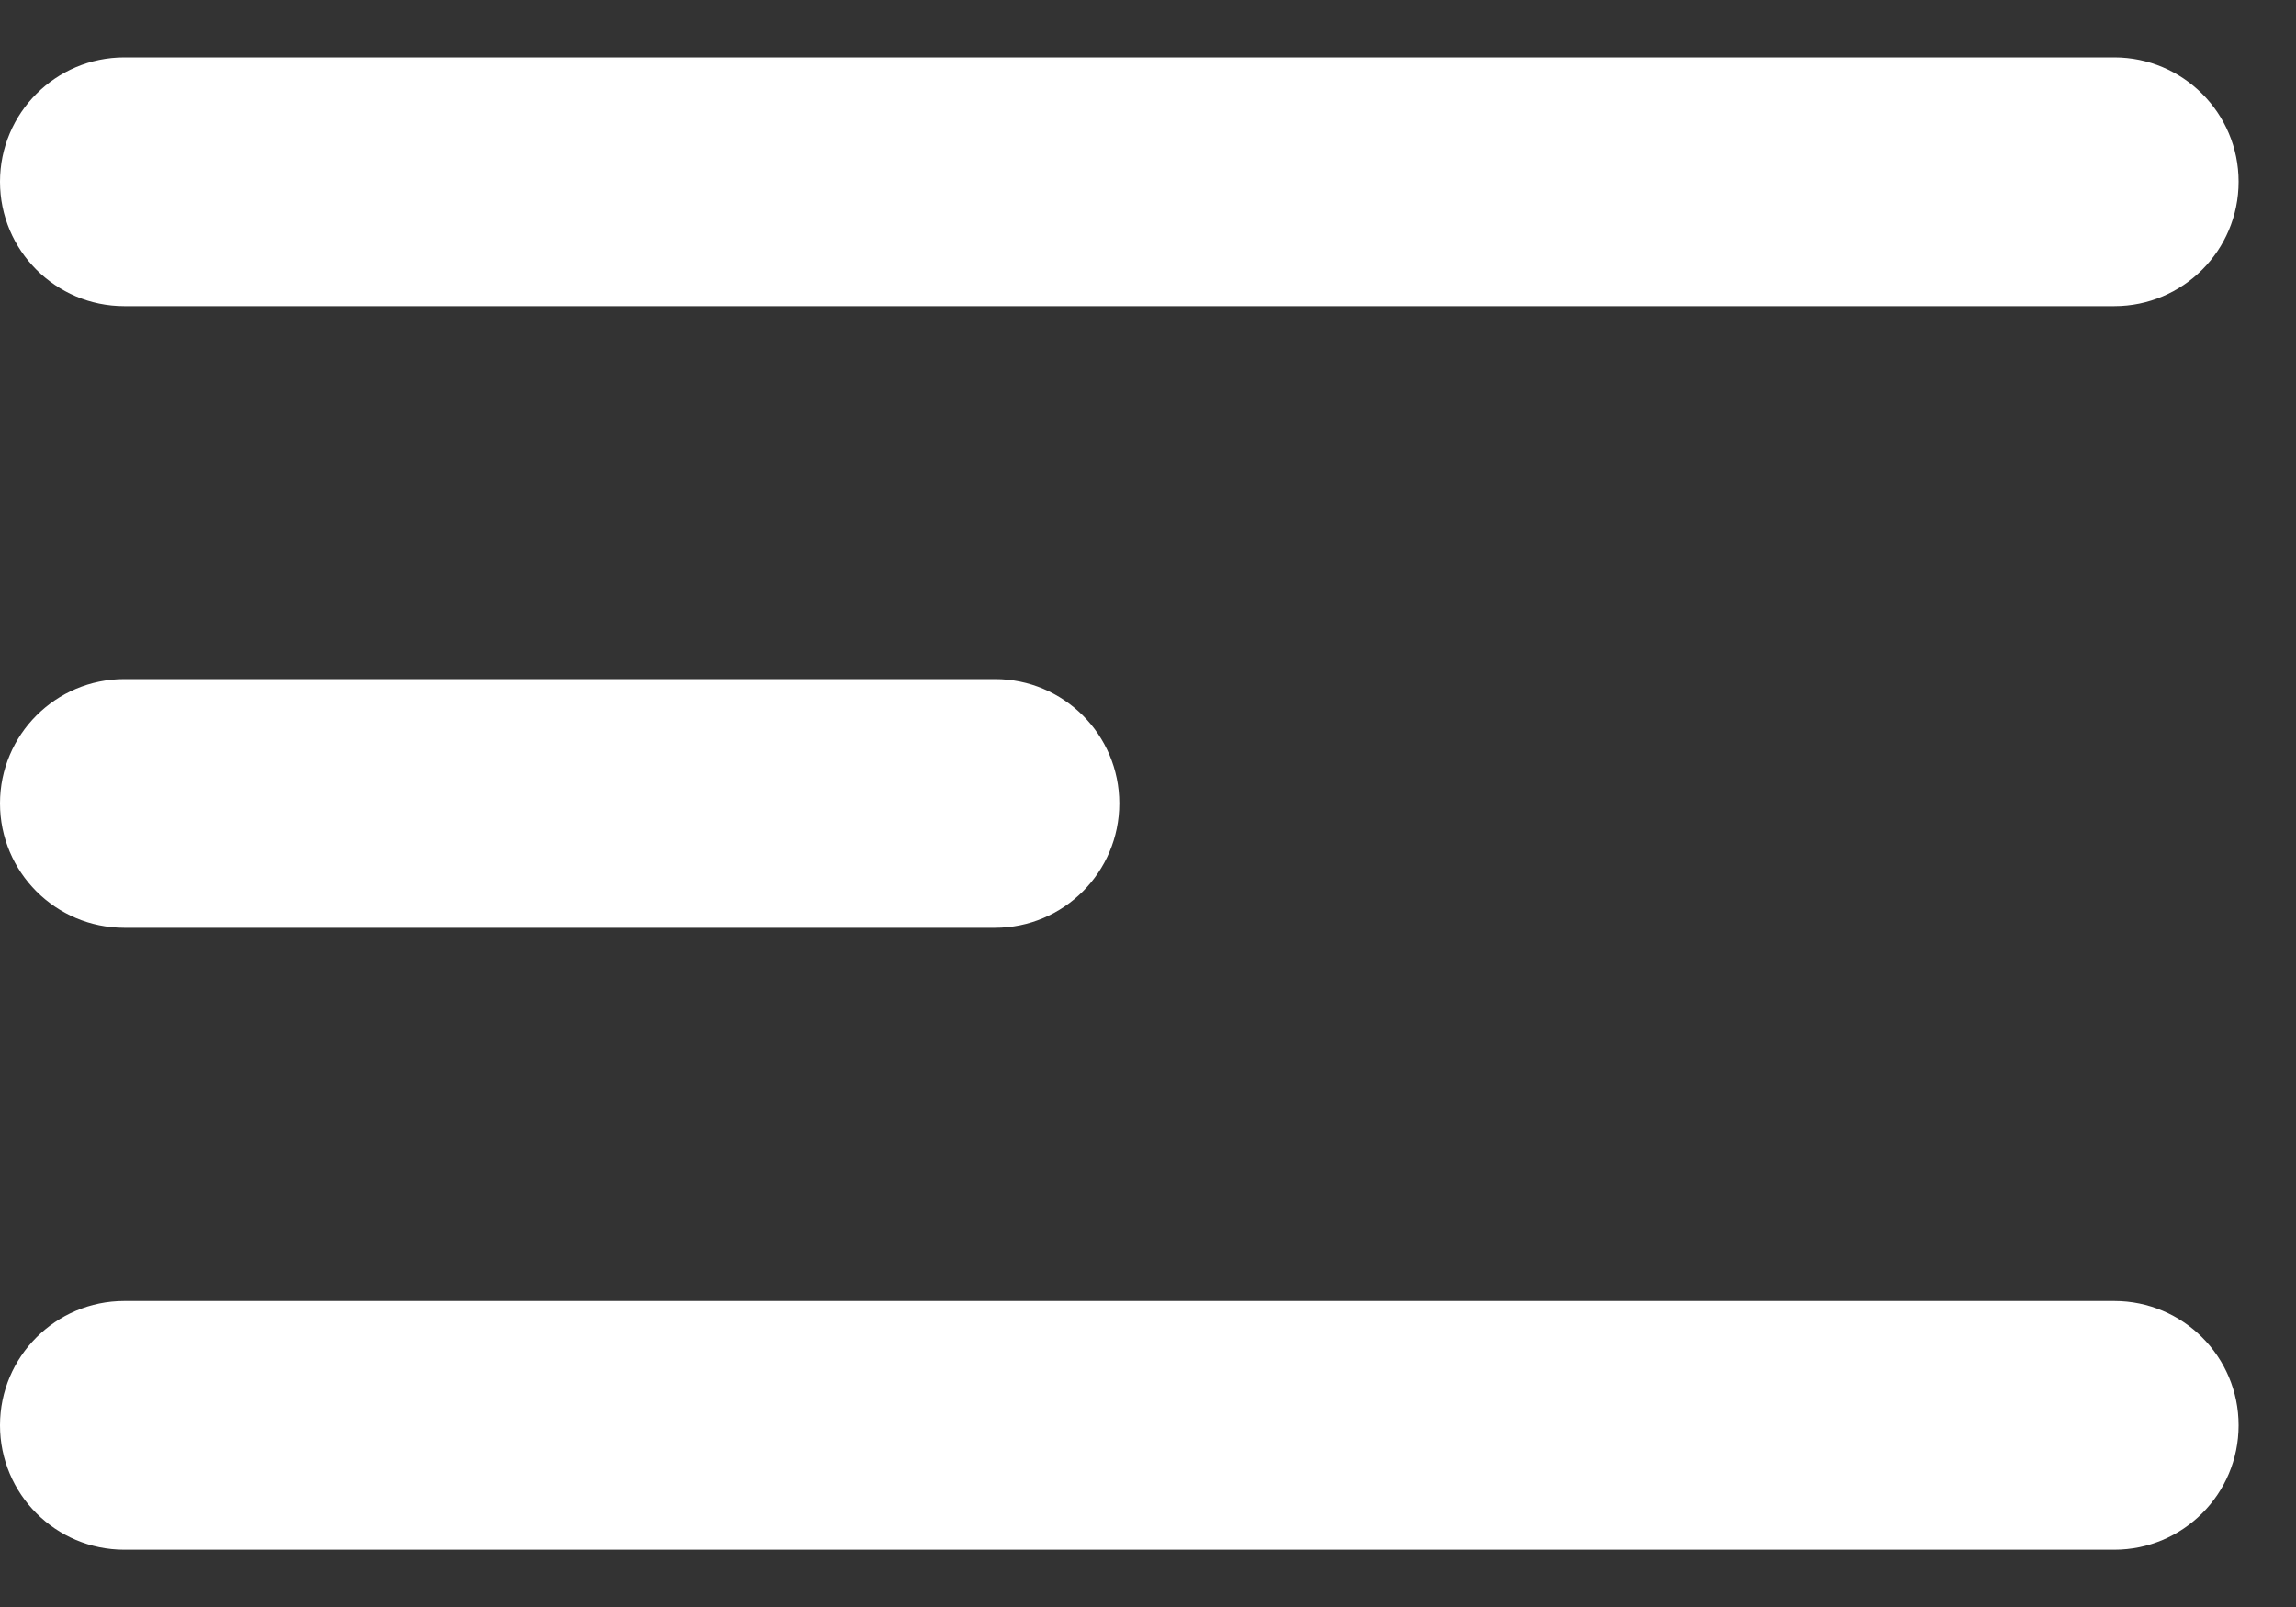
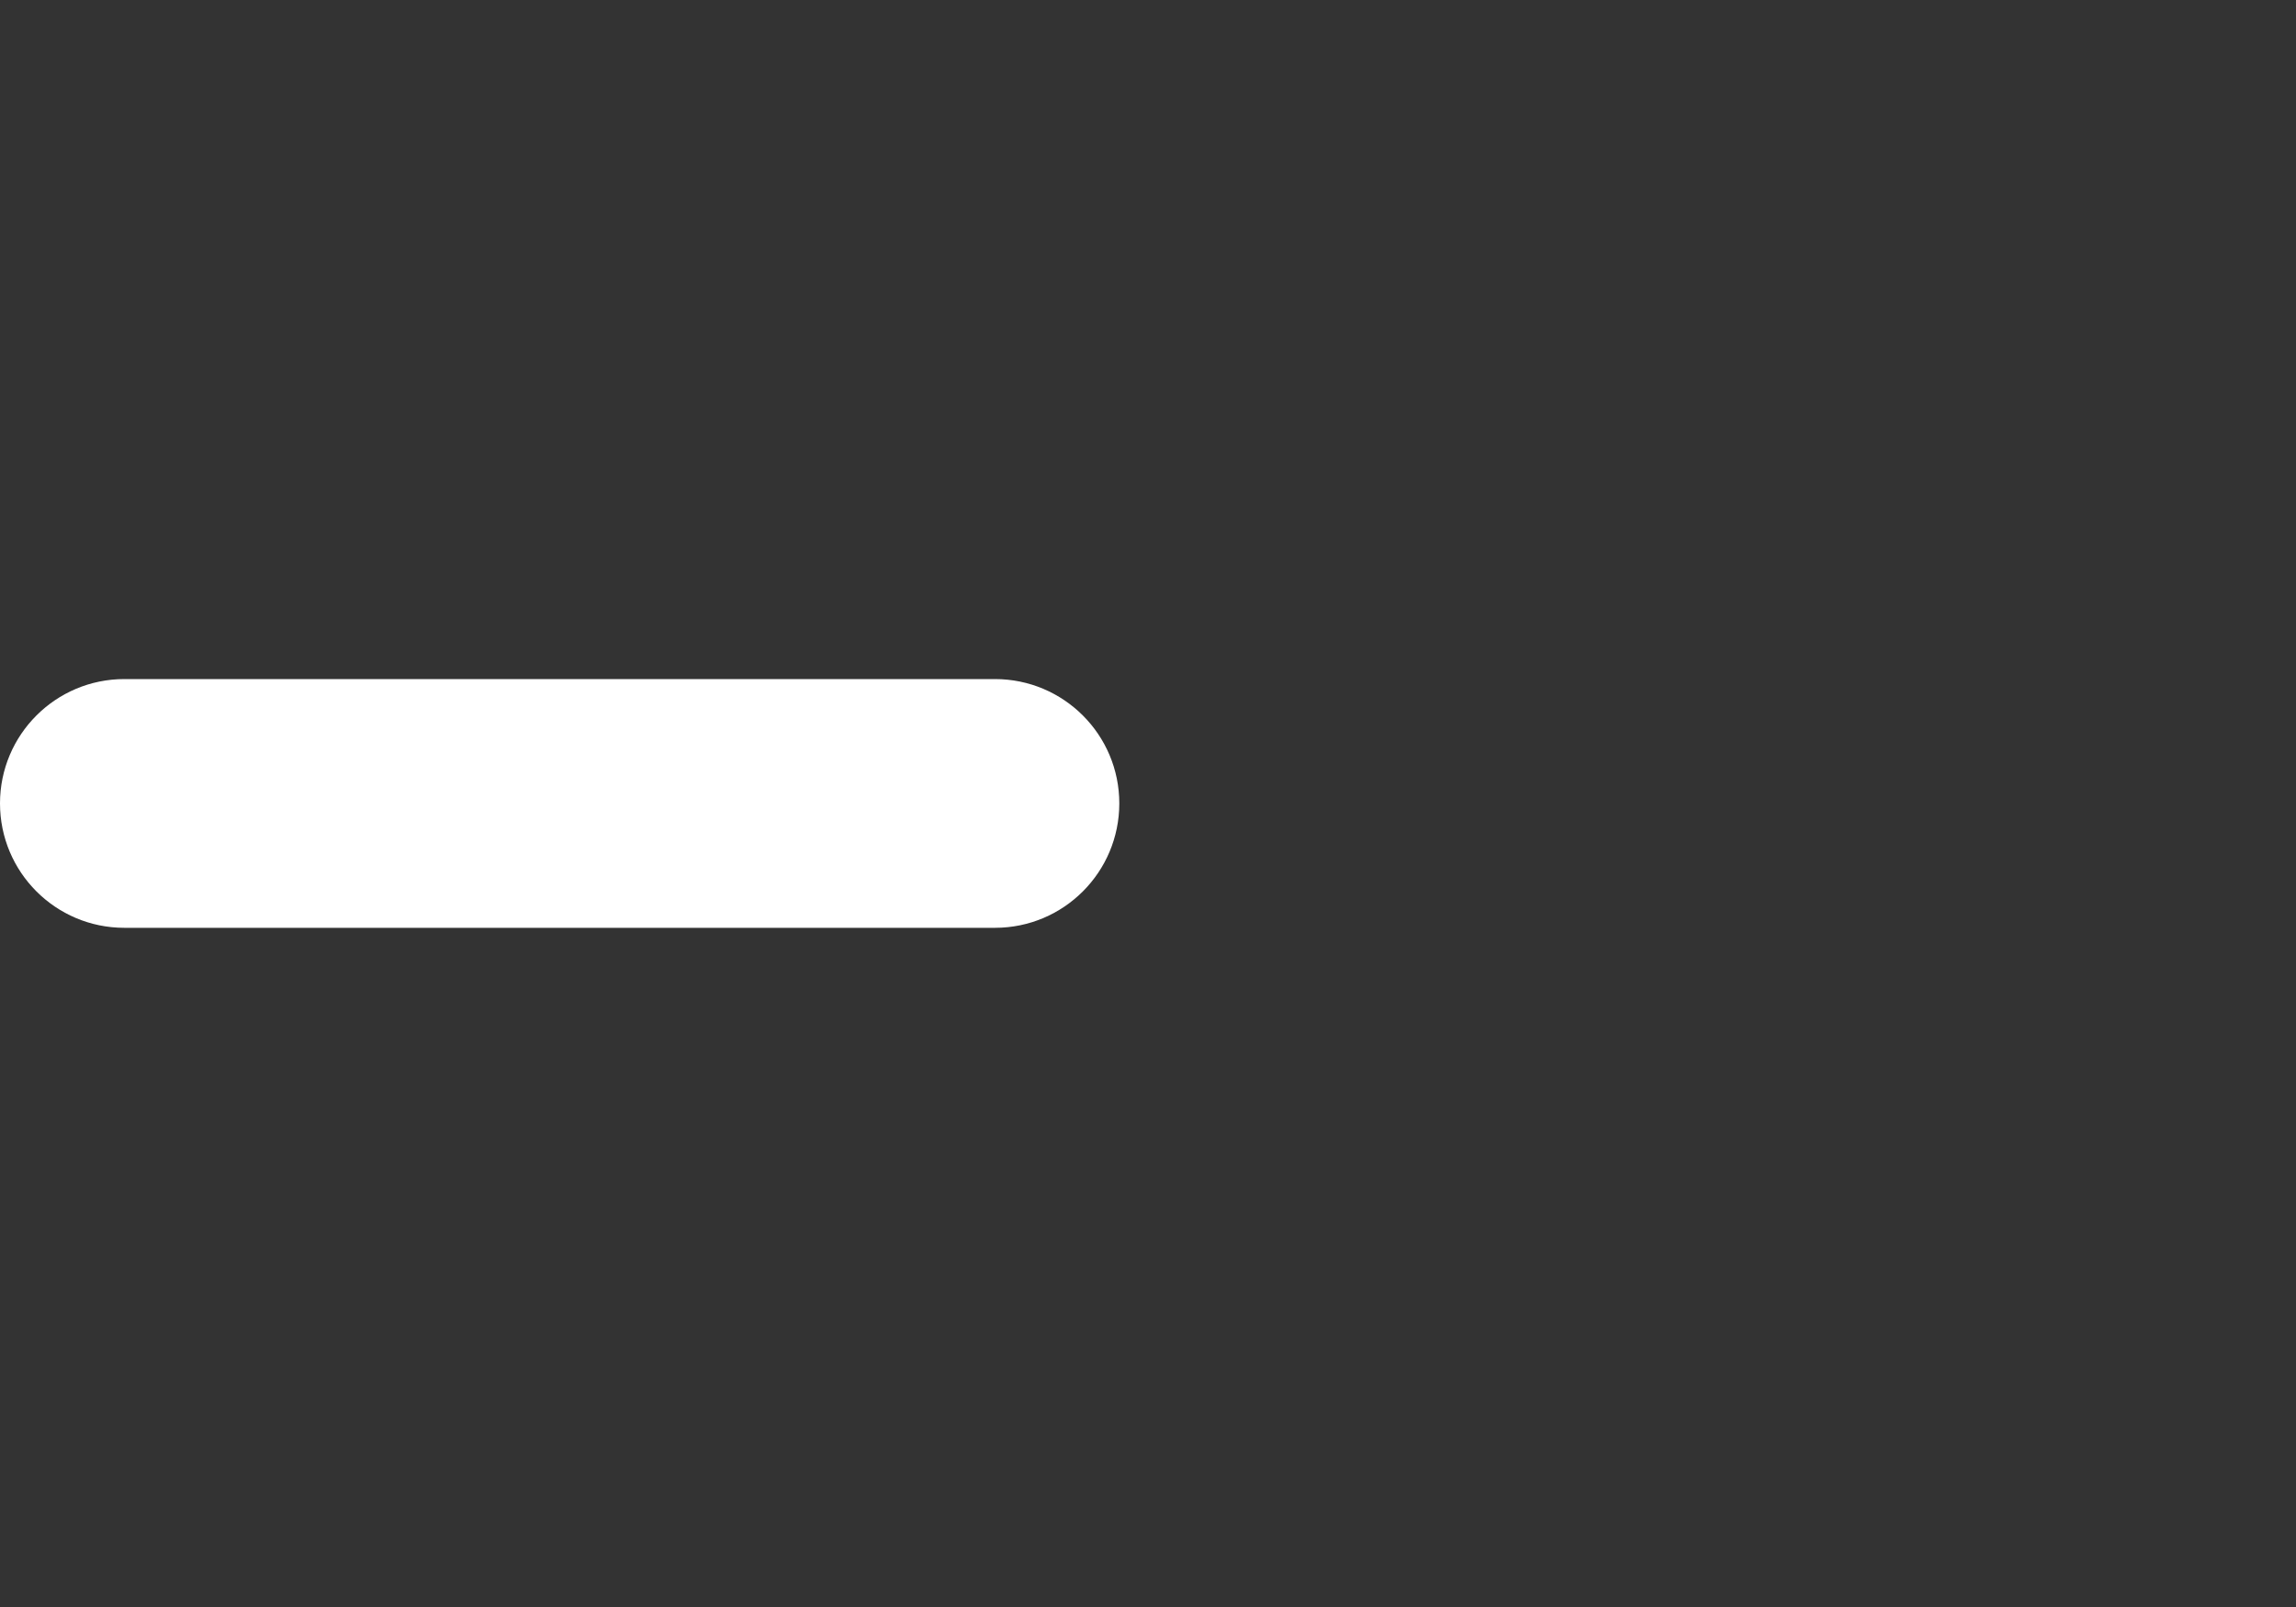
<svg xmlns="http://www.w3.org/2000/svg" width="20" height="14" viewBox="0 0 20 14" fill="none">
  <rect x="0" y="0" width="20" height="14" fill="#333333" stroke="none" />
  <g id="Icon/Menu">
-     <path id="Line 1 (Stroke)" fill-rule="evenodd" clip-rule="evenodd" d="M19.5 1.583C19.5 2.182 19.015 2.667 18.417 2.667H1.083C0.485 2.667 0 2.182 0 1.583C0 0.985 0.485 0.5 1.083 0.5H18.417C19.015 0.5 19.5 0.985 19.5 1.583Z" fill="white" />
    <path id="Line 2 (Stroke)" fill-rule="evenodd" clip-rule="evenodd" d="M9.75 6.999C9.75 7.598 9.265 8.083 8.667 8.083H1.083C0.485 8.083 0 7.598 0 6.999C0 6.401 0.485 5.916 1.083 5.916H8.667C9.265 5.916 9.75 6.401 9.75 6.999Z" fill="white" />
-     <path id="Line 3 (Stroke)" fill-rule="evenodd" clip-rule="evenodd" d="M19.5 12.417C19.5 13.016 19.015 13.501 18.417 13.501H1.083C0.485 13.501 0 13.016 0 12.417C0 11.819 0.485 11.334 1.083 11.334H18.417C19.015 11.334 19.5 11.819 19.5 12.417Z" fill="white" />
  </g>
</svg>